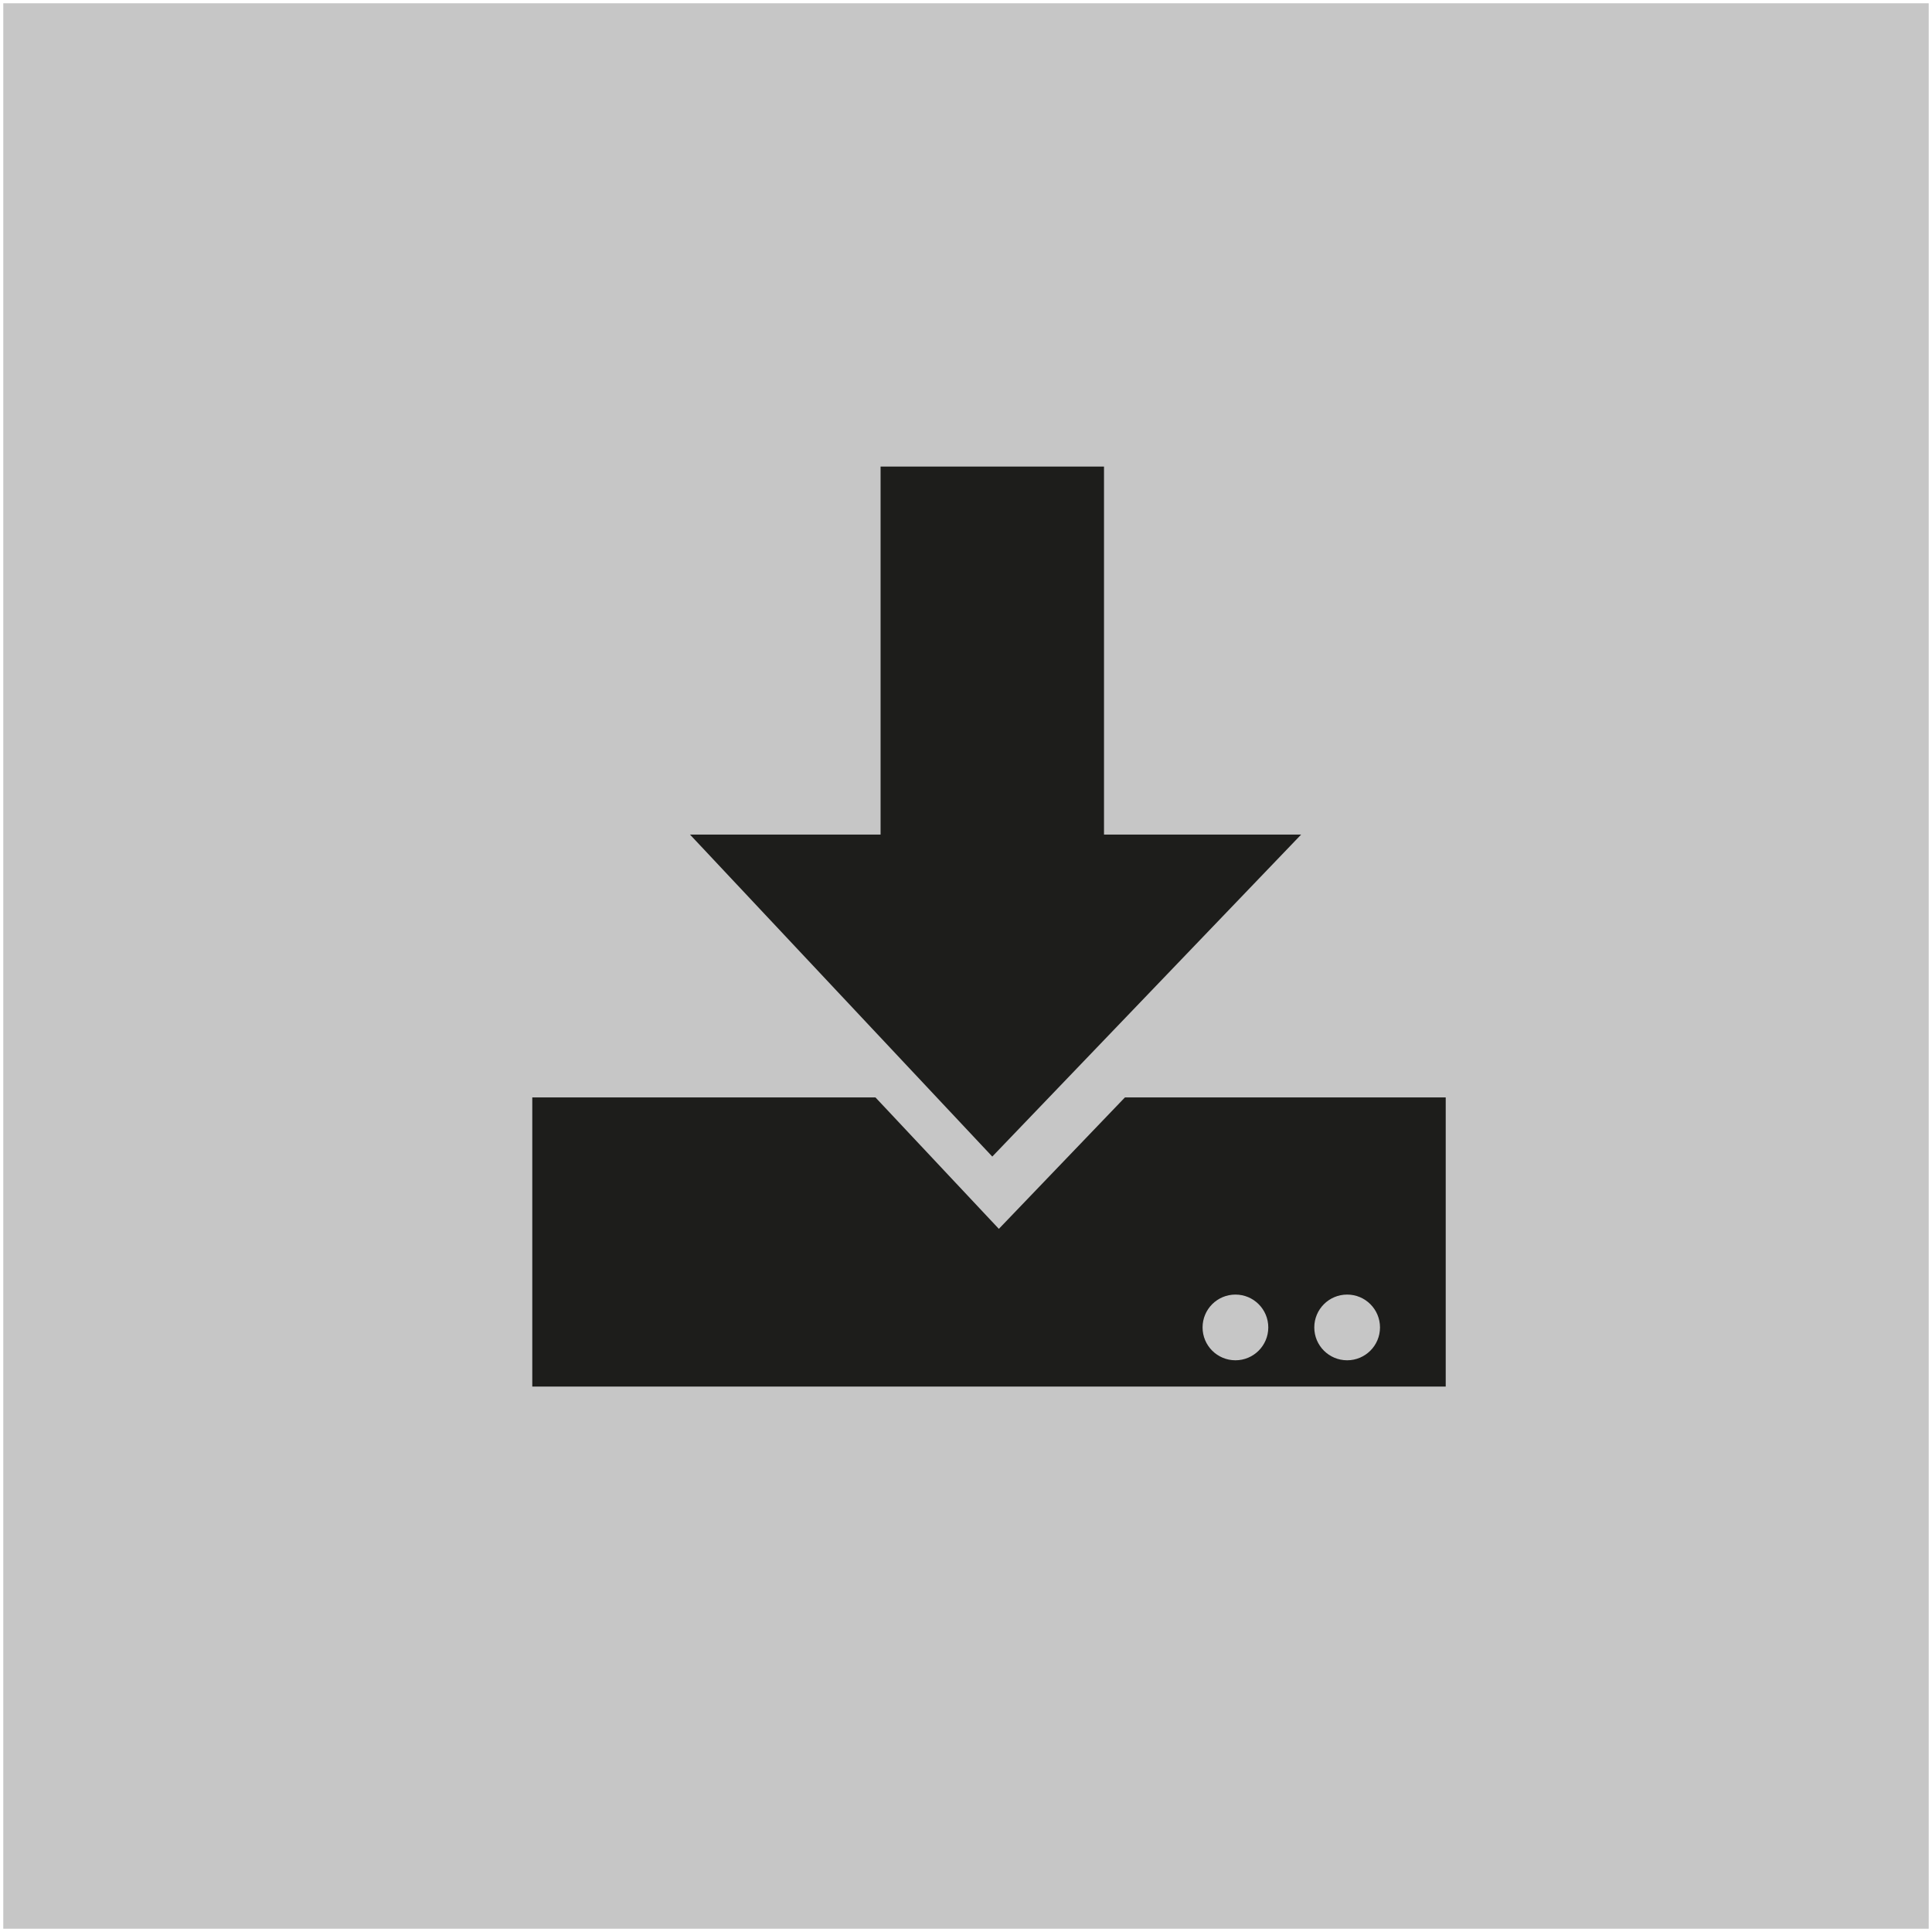
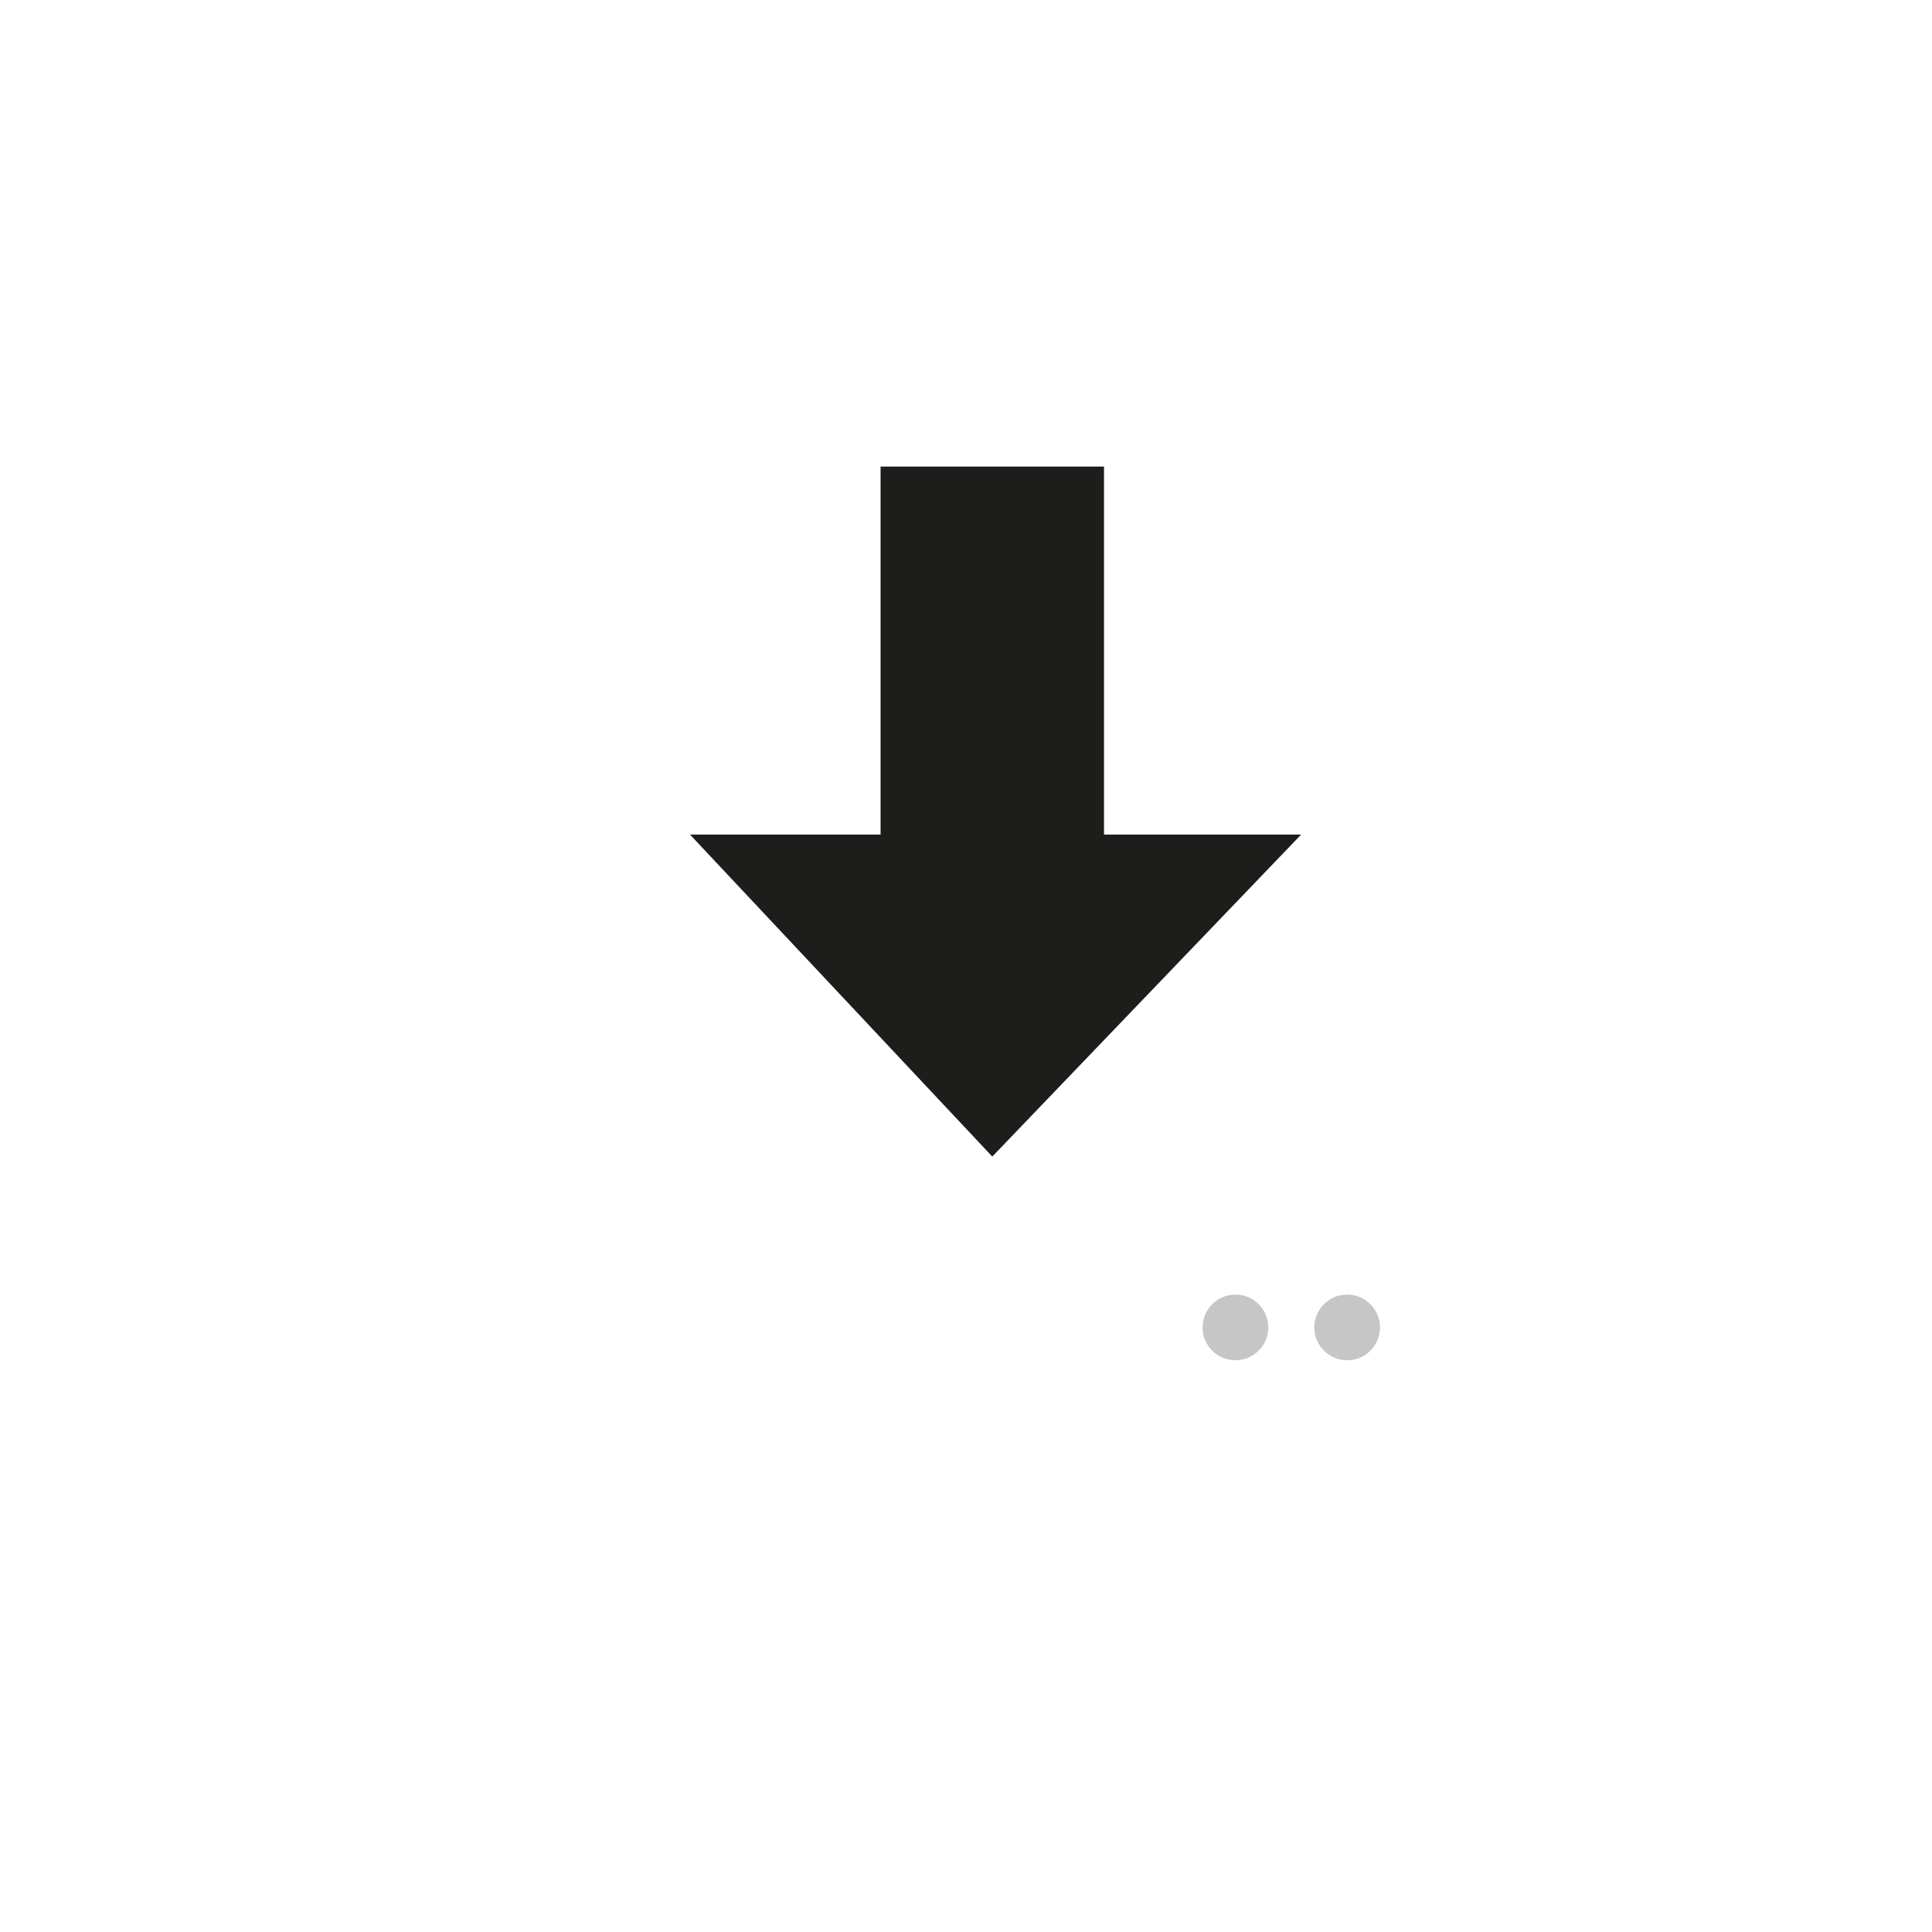
<svg xmlns="http://www.w3.org/2000/svg" version="1.1" id="Ebene_1" x="0px" y="0px" viewBox="0 0 29.4 29.4" style="enable-background:new 0 0 29.4 29.4;" xml:space="preserve">
  <style type="text/css">
	.st0{fill:#C6C6C6;stroke:#C6C6C6;stroke-width:1.5;stroke-miterlimit:10;}
	.st1{fill:#1D1D1B;}
	.st2{fill:#C6C6C6;}
	.st3{fill:#1D1D1B;stroke:#1D1D1B;stroke-miterlimit:10;}
	.st4{fill:none;stroke:#1D1D1B;stroke-miterlimit:10;}
	.st5{fill:none;stroke:#C6C6C6;stroke-miterlimit:10;}
</style>
-   <rect x="0.8" y="0.8" class="st0" width="27.8" height="27.8" />
-   <rect x="8.1" y="16.7" class="st1" width="13.9" height="4.4" />
-   <polygon class="st2" points="15.2,18.7 19.9,13.8 10.6,13.8 " />
  <polygon class="st1" points="16.8,12.7 16.8,7.1 13.4,7.1 13.4,12.7 10.5,12.7 15.1,17.6 19.8,12.7 " />
  <circle class="st2" cx="18.8" cy="20.2" r="0.5" />
  <circle class="st2" cx="20.5" cy="20.2" r="0.5" />
</svg>